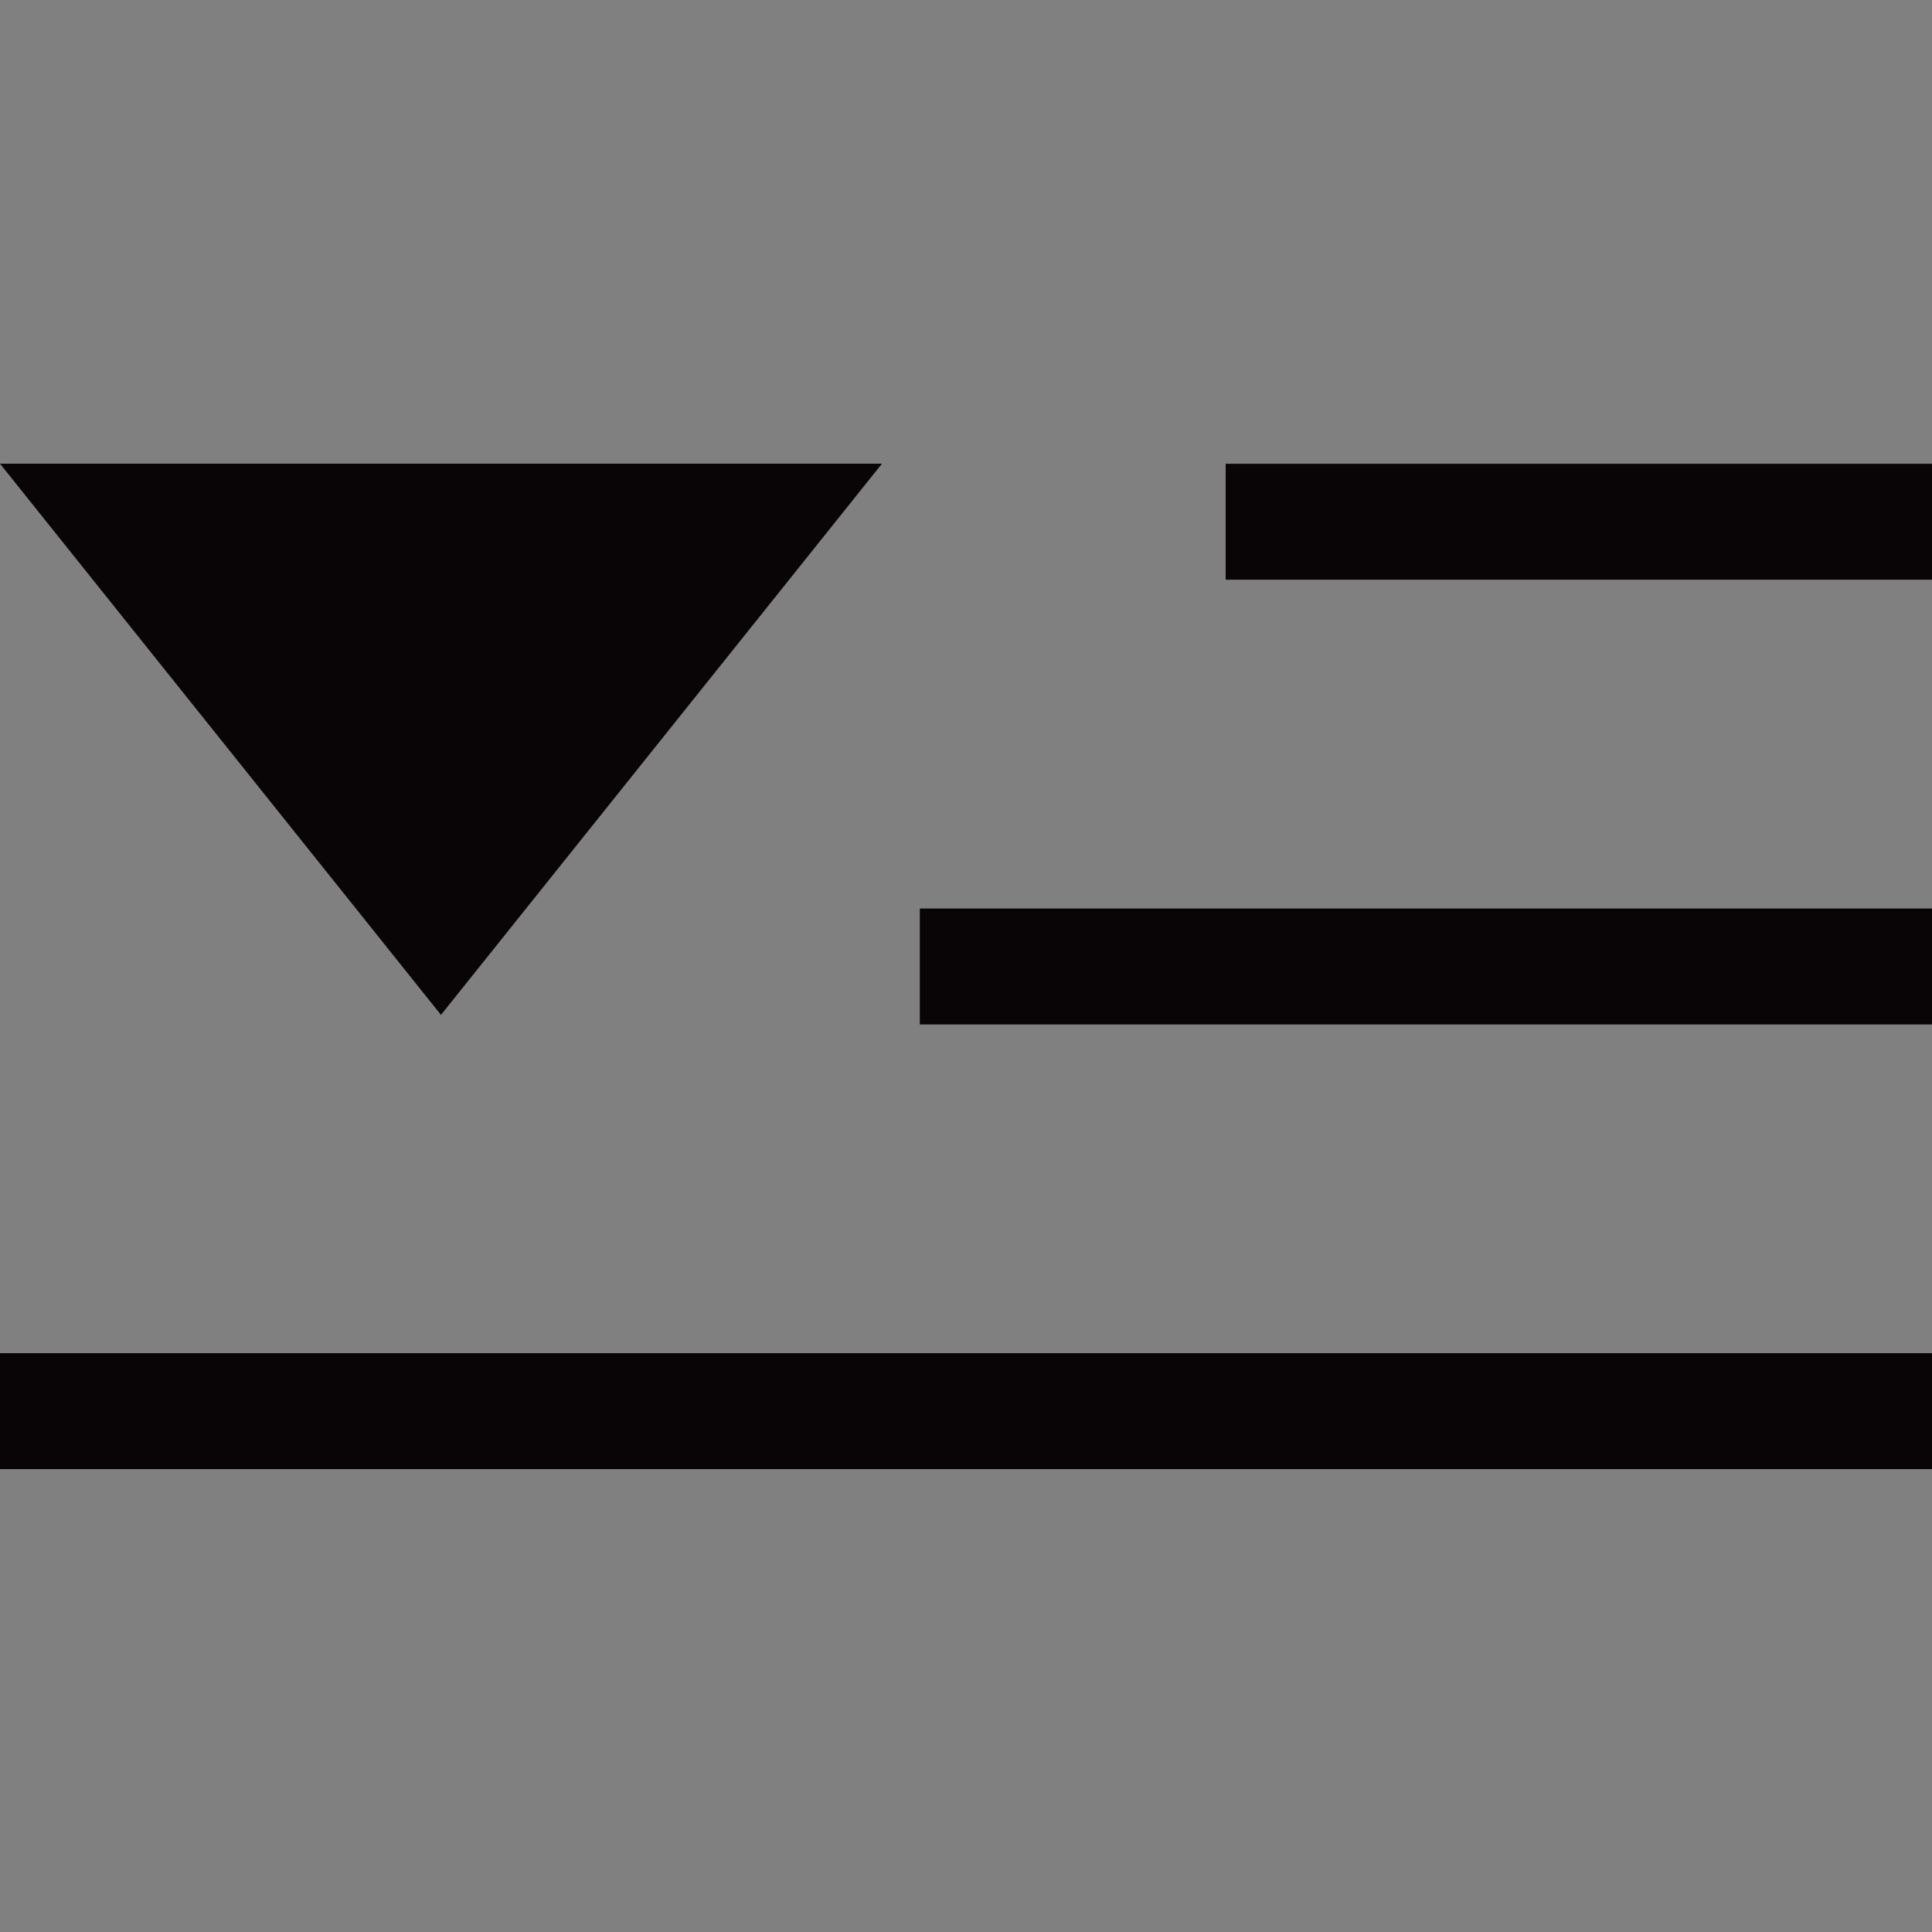
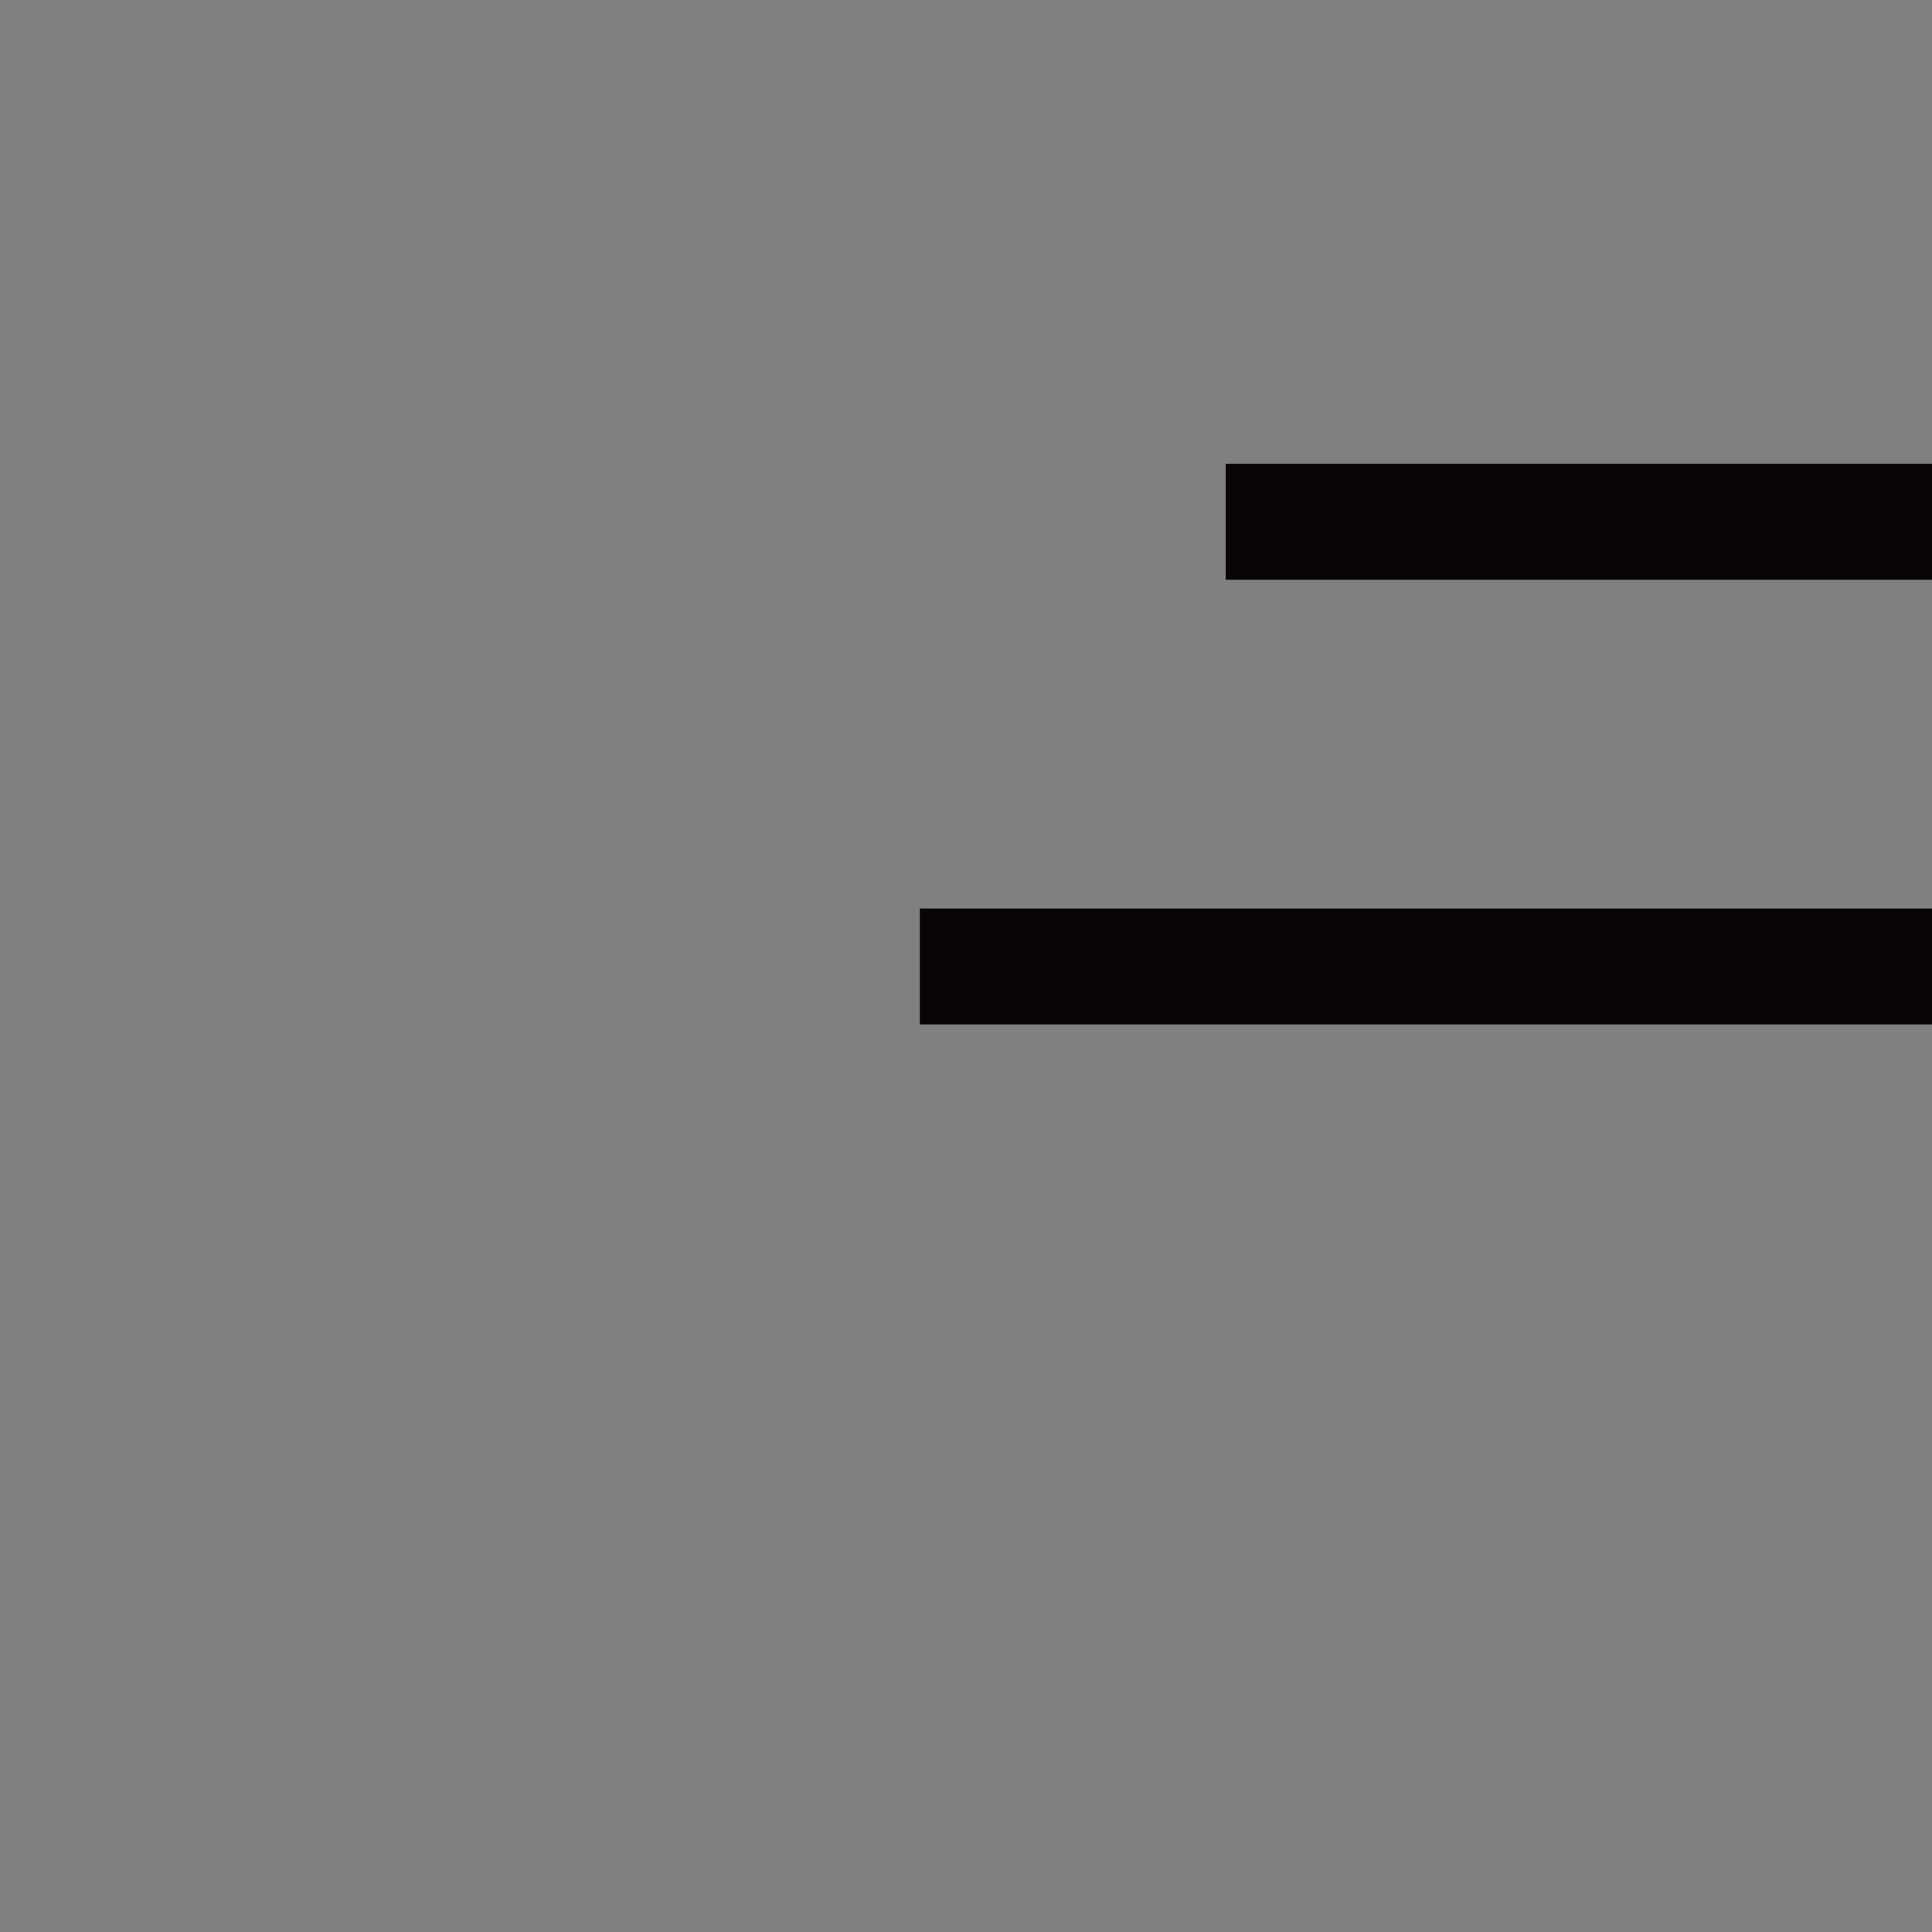
<svg xmlns="http://www.w3.org/2000/svg" id="그룹_20" data-name="그룹 20" width="20" height="20" viewBox="0 0 20 20">
  <rect x="0" y="0" width="20" height="20" fill="#808080" stroke="none" />
  <defs>
    <clipPath id="clip-path">
      <rect id="사각형_6" data-name="사각형 6" width="20" height="20" fill="none" />
    </clipPath>
  </defs>
-   <path id="패스_19" data-name="패스 19" d="M0,4.8l4.565,5.706L9.13,4.8Z" fill="#090406" />
  <path id="패스_20" data-name="패스 20" d="M0,14.608H0Z" fill="#fff" />
  <g id="그룹_15" data-name="그룹 15">
    <g id="그룹_14" data-name="그룹 14" clip-path="url(#clip-path)">
-       <line id="선_14" data-name="선 14" x1="20" transform="translate(0 14.608)" fill="none" stroke="#090406" stroke-width="1.2" />
-     </g>
+       </g>
  </g>
-   <path id="패스_21" data-name="패스 21" d="M9.522,10.005h0Z" fill="#fff" />
  <g id="그룹_17" data-name="그룹 17">
    <g id="그룹_16" data-name="그룹 16" clip-path="url(#clip-path)">
      <line id="선_15" data-name="선 15" x1="10.478" transform="translate(9.522 10.005)" fill="none" stroke="#090406" stroke-width="1.2" />
    </g>
  </g>
-   <path id="패스_22" data-name="패스 22" d="M12.687,5.4h0Z" fill="#fff" />
+   <path id="패스_22" data-name="패스 22" d="M12.687,5.4Z" fill="#fff" />
  <g id="그룹_19" data-name="그룹 19">
    <g id="그룹_18" data-name="그룹 18" clip-path="url(#clip-path)">
      <line id="선_16" data-name="선 16" x1="7.312" transform="translate(12.688 5.401)" fill="none" stroke="#090406" stroke-width="1.2" />
    </g>
  </g>
</svg>